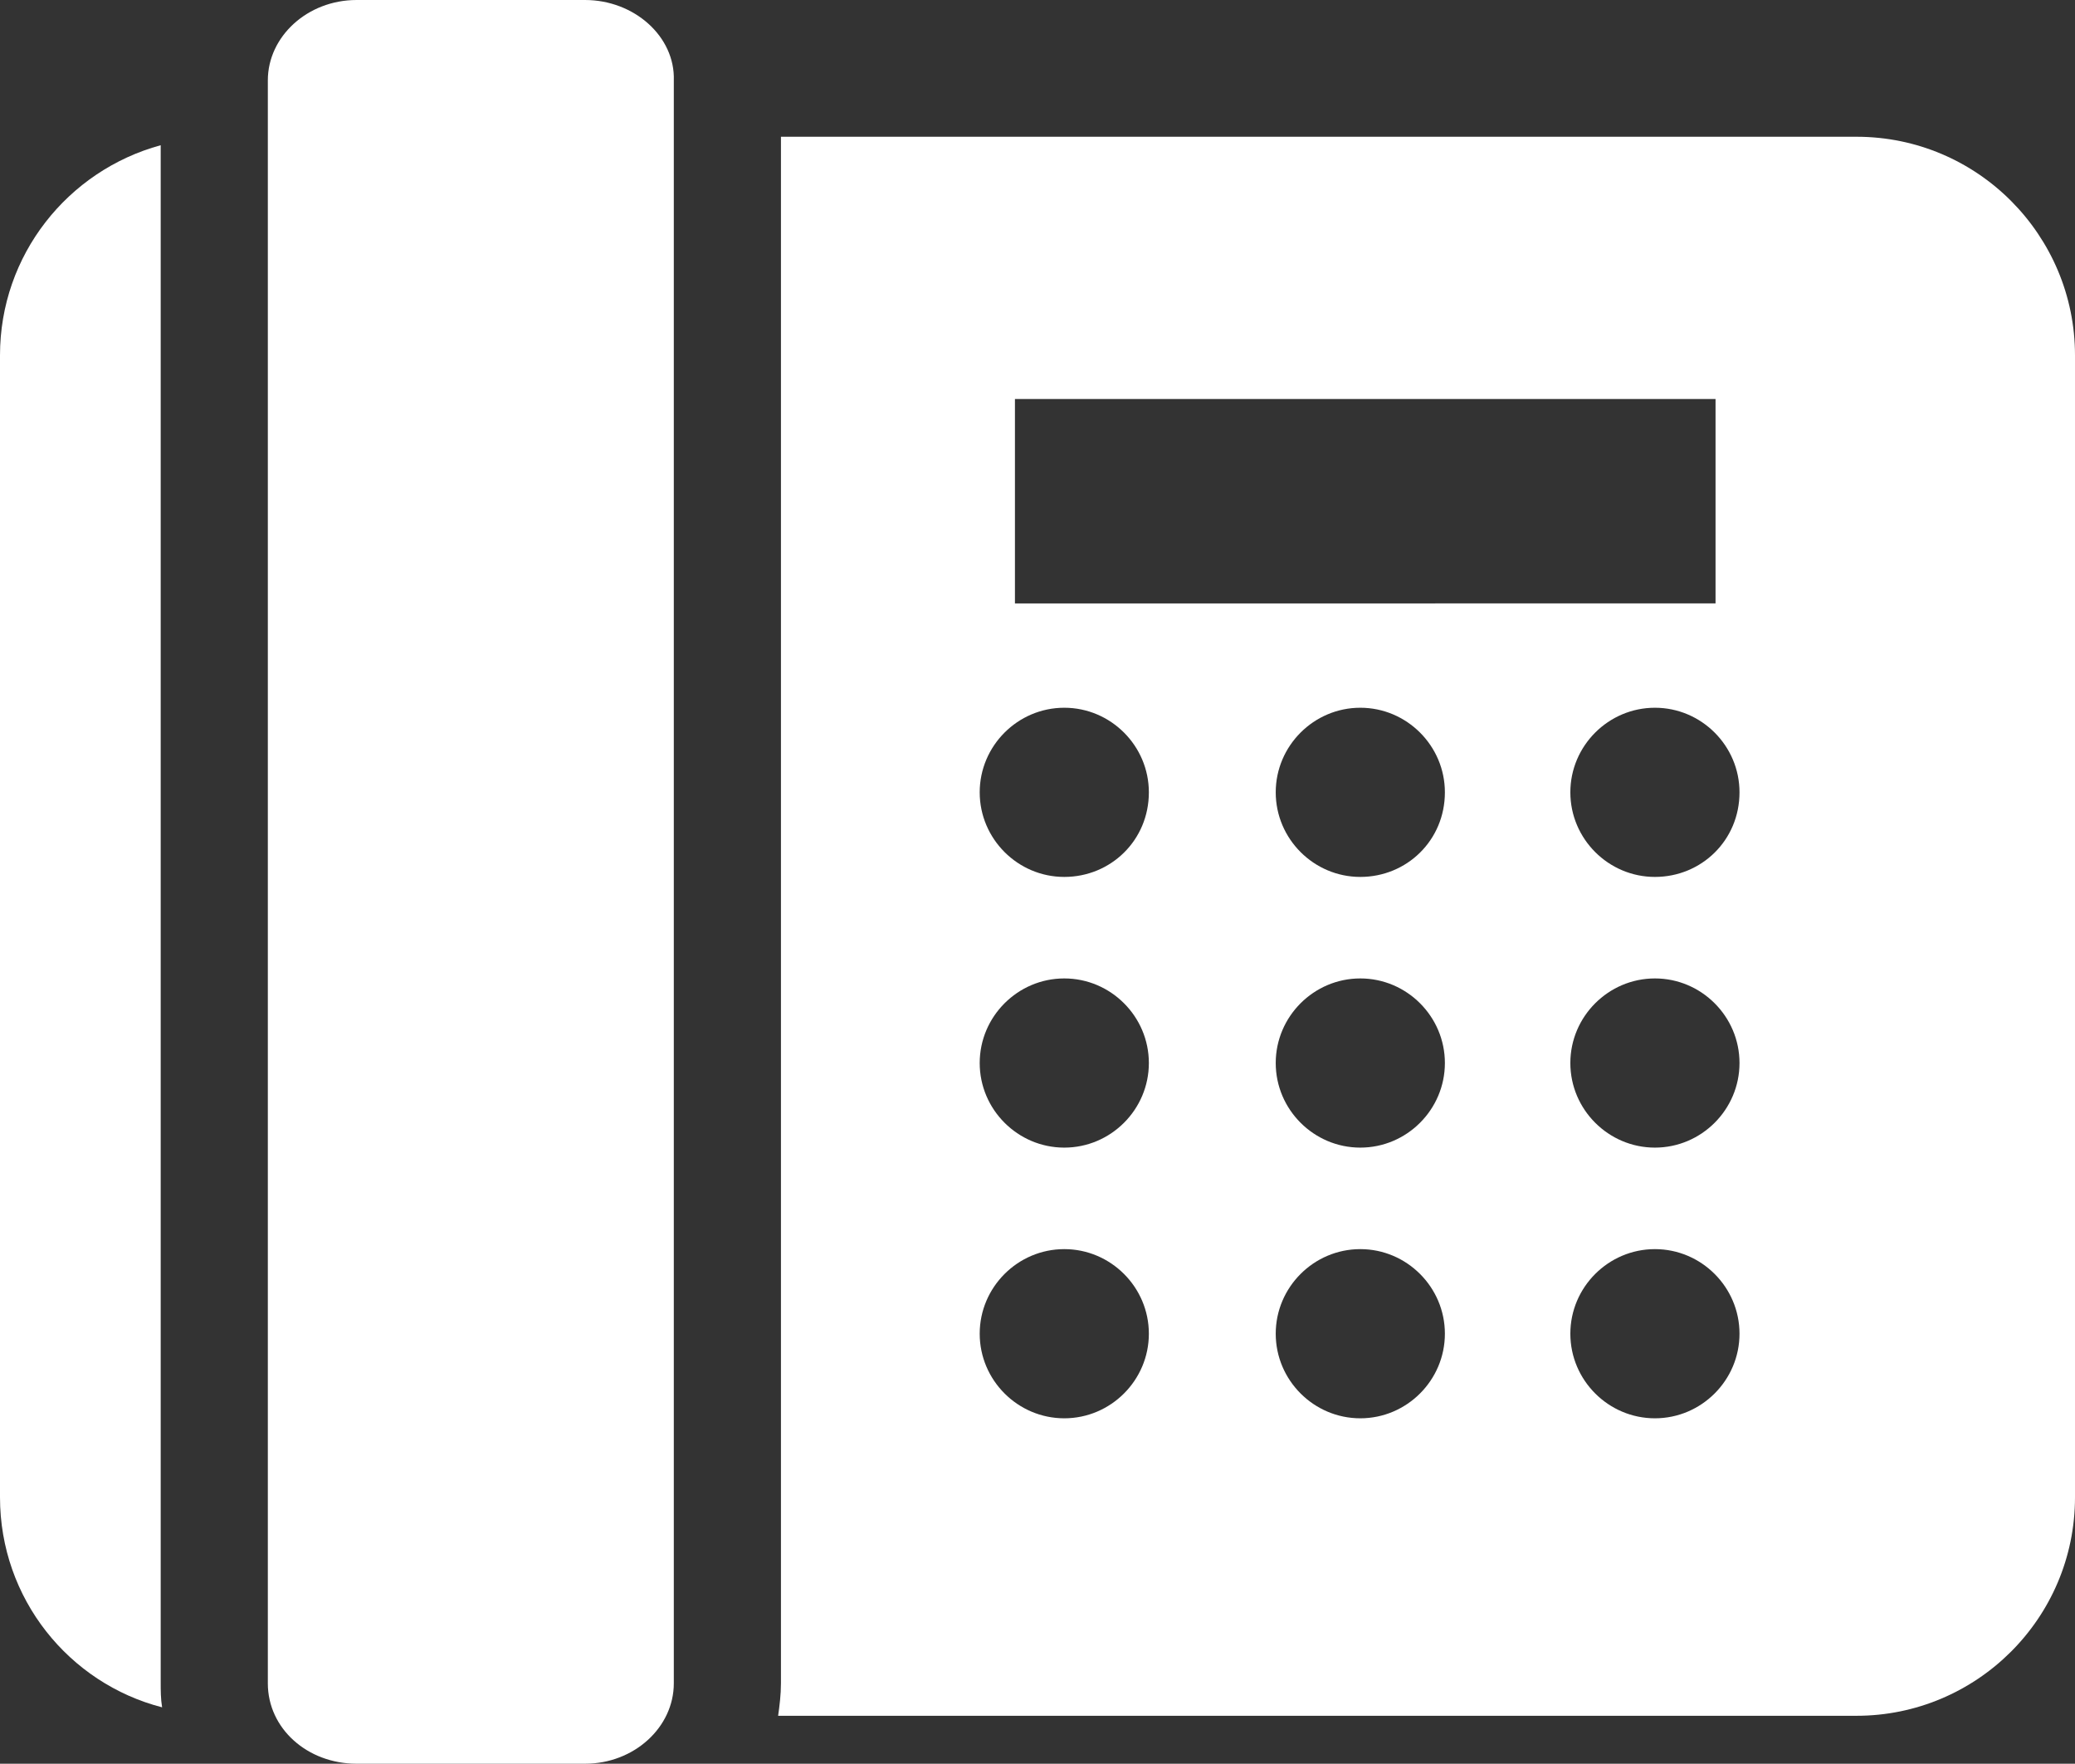
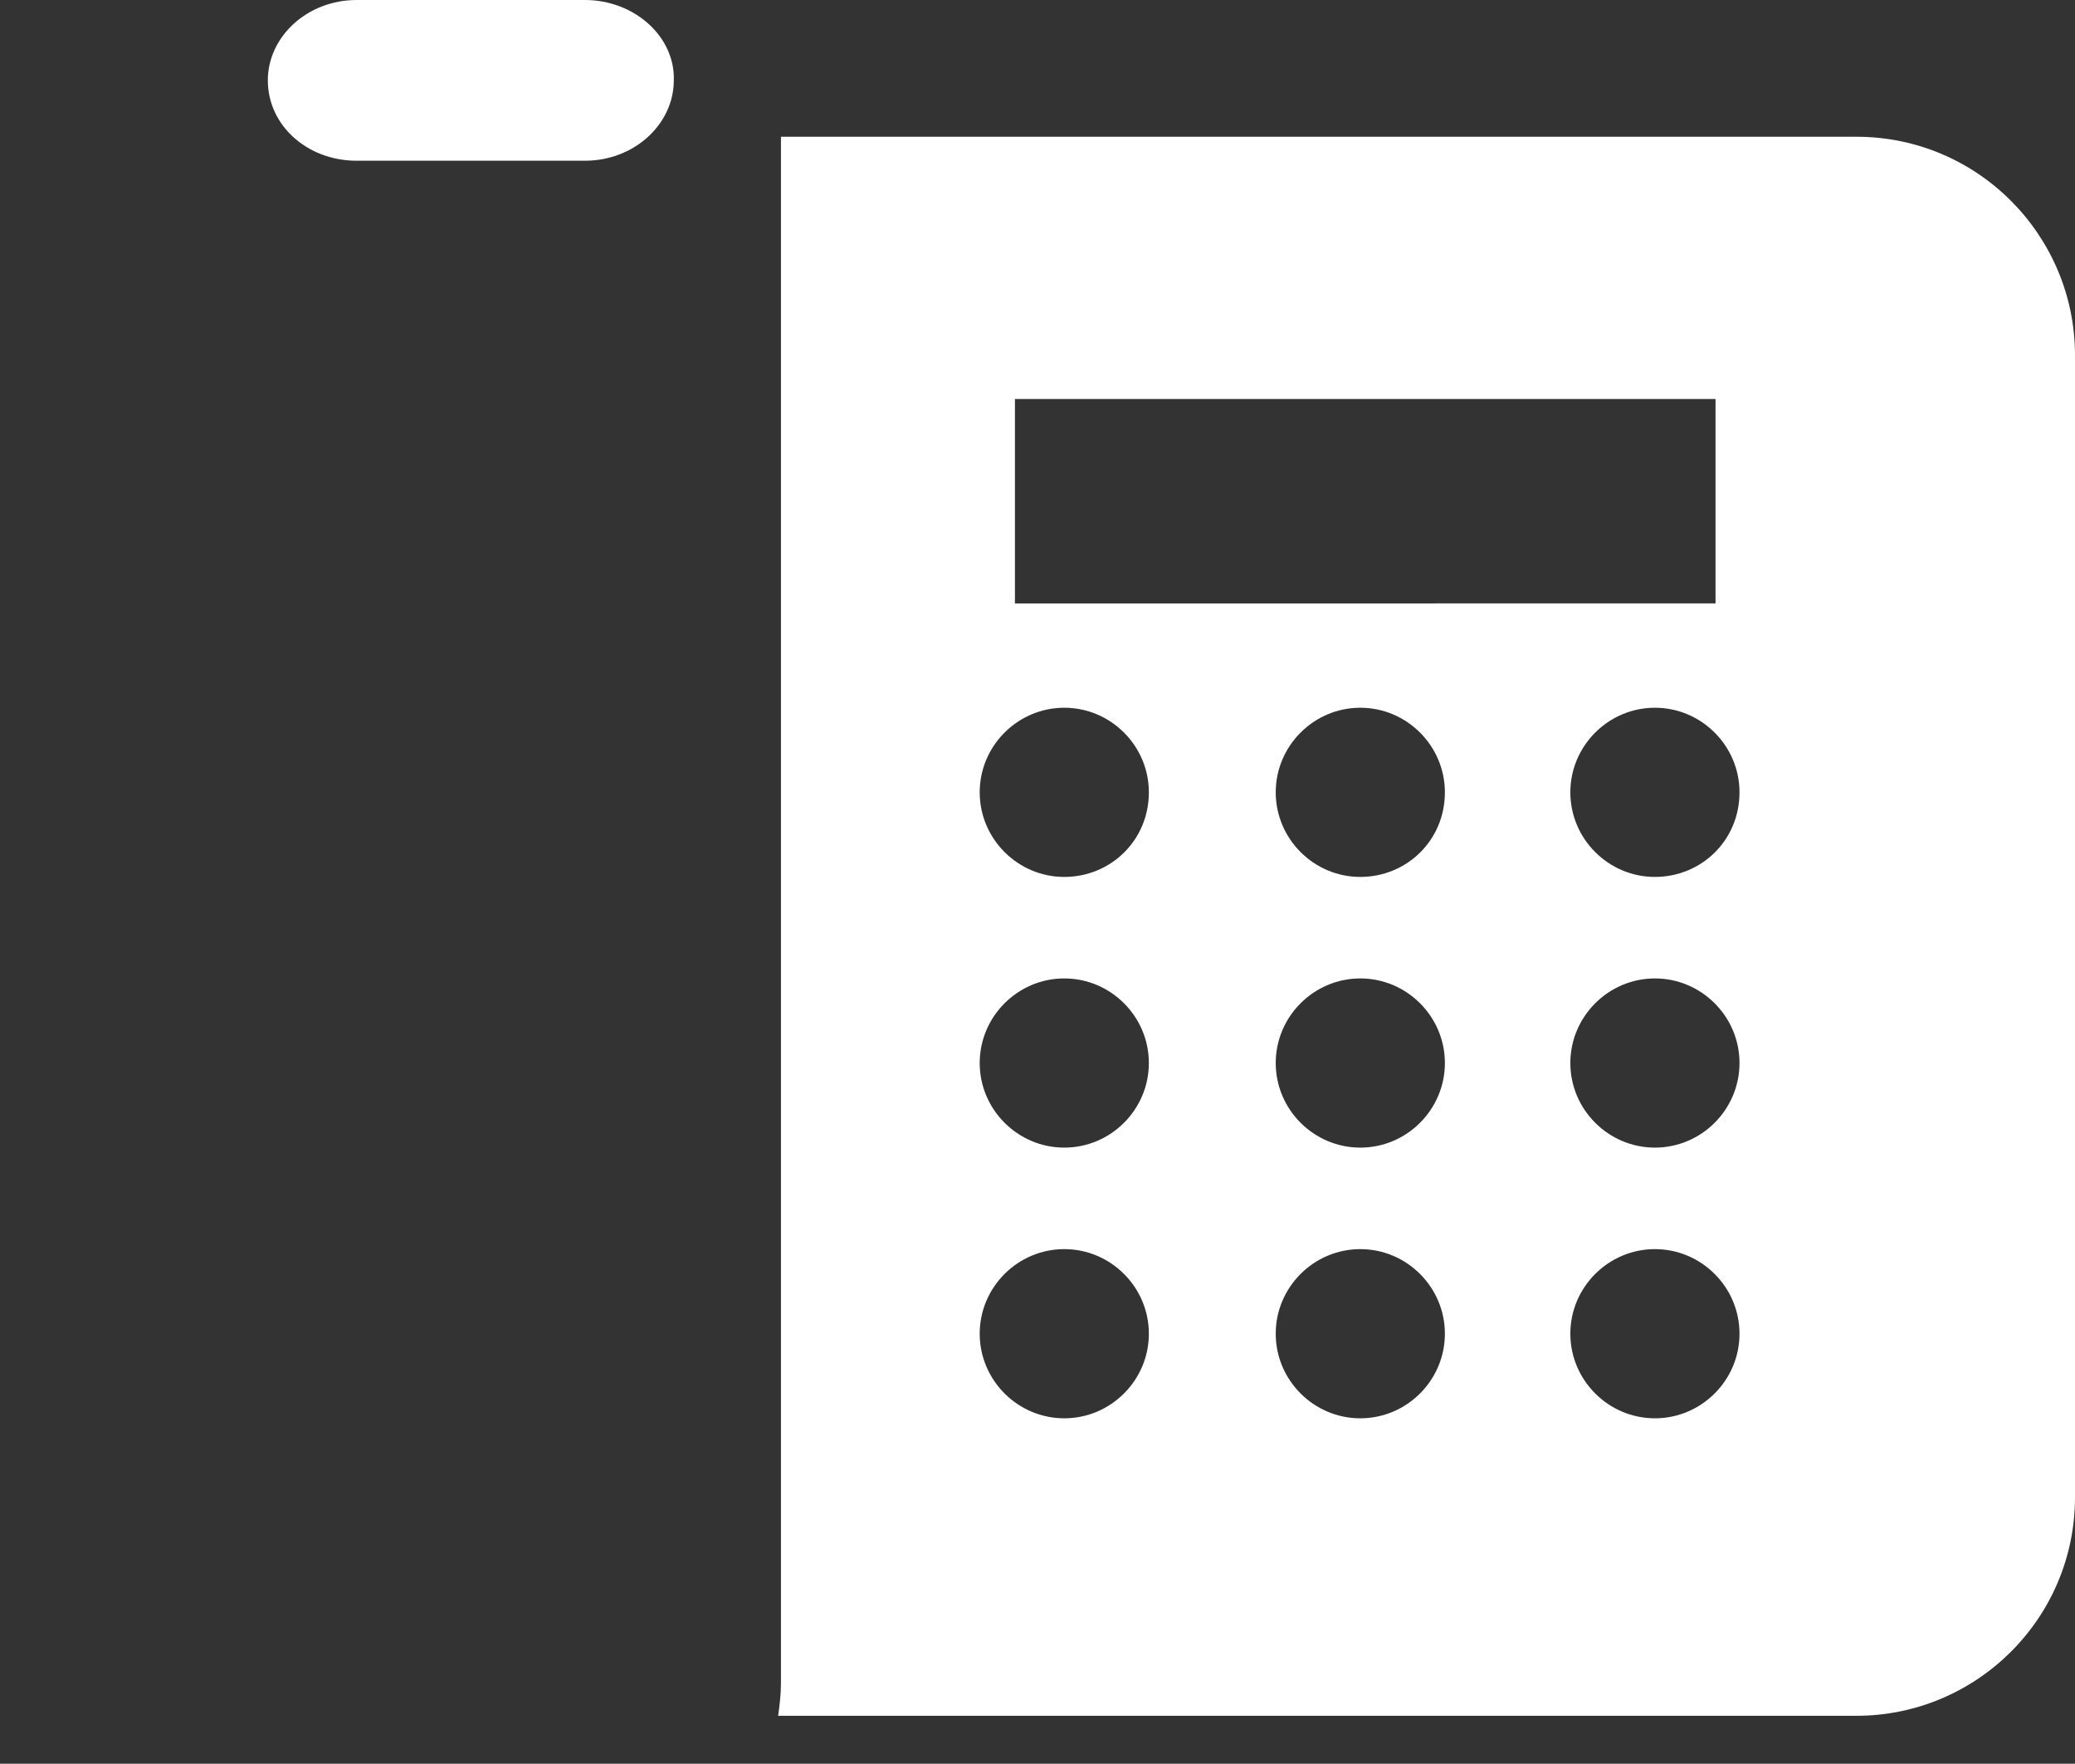
<svg xmlns="http://www.w3.org/2000/svg" version="1.1" id="Layer_1" x="0px" y="0px" viewBox="0 0 147.2 125.1" style="enable-background:new 0 0 147.2 125.1;" xml:space="preserve">
  <rect x="0" y="0" width="147.2" height="125.1" fill="#333333" stroke="none" />
  <style type="text/css">
	.st0{fill:#FFFFFF;}
</style>
  <g id="XMLID_73_">
-     <path id="XMLID_74_" class="st0" d="M11.4,10.3C4.8,12.1,0,18.1,0,25.2v81c0,7.2,4.9,13.2,11.5,14.9c-0.1-0.6-0.1-1.2-0.1-1.8V10.3   z" />
    <path id="XMLID_143_" class="st0" d="M131.7,9.7H55.4v109.7c0,0.8-0.1,1.6-0.2,2.3h76.5c8.5,0,15.5-6.9,15.5-15.5v-81   C147.2,16.7,140.3,9.7,131.7,9.7z M72,28.3h49.7v14.5H72V28.3z M75.5,100.6c-3.3,0-6-2.7-6-6c0-3.3,2.7-6,6-6c3.3,0,6,2.7,6,6   C81.5,97.9,78.8,100.6,75.5,100.6z M75.5,81.4c-3.3,0-6-2.7-6-6c0-3.3,2.7-6,6-6c3.3,0,6,2.7,6,6C81.5,78.7,78.8,81.4,75.5,81.4z    M75.5,62.2c-3.3,0-6-2.7-6-6c0-3.3,2.7-6,6-6c3.3,0,6,2.7,6,6C81.5,59.6,78.8,62.2,75.5,62.2z M96.5,100.6c-3.3,0-6-2.7-6-6   c0-3.3,2.7-6,6-6c3.3,0,6,2.7,6,6C102.5,97.9,99.8,100.6,96.5,100.6z M96.5,81.4c-3.3,0-6-2.7-6-6c0-3.3,2.7-6,6-6c3.3,0,6,2.7,6,6   C102.5,78.7,99.8,81.4,96.5,81.4z M96.5,62.2c-3.3,0-6-2.7-6-6c0-3.3,2.7-6,6-6c3.3,0,6,2.7,6,6C102.5,59.6,99.8,62.2,96.5,62.2z    M117.4,100.6c-3.3,0-6-2.7-6-6c0-3.3,2.7-6,6-6c3.3,0,6,2.7,6,6C123.4,97.9,120.7,100.6,117.4,100.6z M117.4,81.4   c-3.3,0-6-2.7-6-6c0-3.3,2.7-6,6-6c3.3,0,6,2.7,6,6C123.4,78.7,120.7,81.4,117.4,81.4z M117.4,62.2c-3.3,0-6-2.7-6-6   c0-3.3,2.7-6,6-6c3.3,0,6,2.7,6,6C123.4,59.6,120.7,62.2,117.4,62.2z" />
-     <path id="XMLID_246_" class="st0" d="M41.5,0H25.3C21.8,0,19,2.6,19,5.7v113.7c0,3.2,2.8,5.7,6.3,5.7h16.2c3.5,0,6.3-2.6,6.3-5.7   V5.7C47.9,2.6,45,0,41.5,0z" />
+     <path id="XMLID_246_" class="st0" d="M41.5,0H25.3C21.8,0,19,2.6,19,5.7c0,3.2,2.8,5.7,6.3,5.7h16.2c3.5,0,6.3-2.6,6.3-5.7   V5.7C47.9,2.6,45,0,41.5,0z" />
  </g>
</svg>